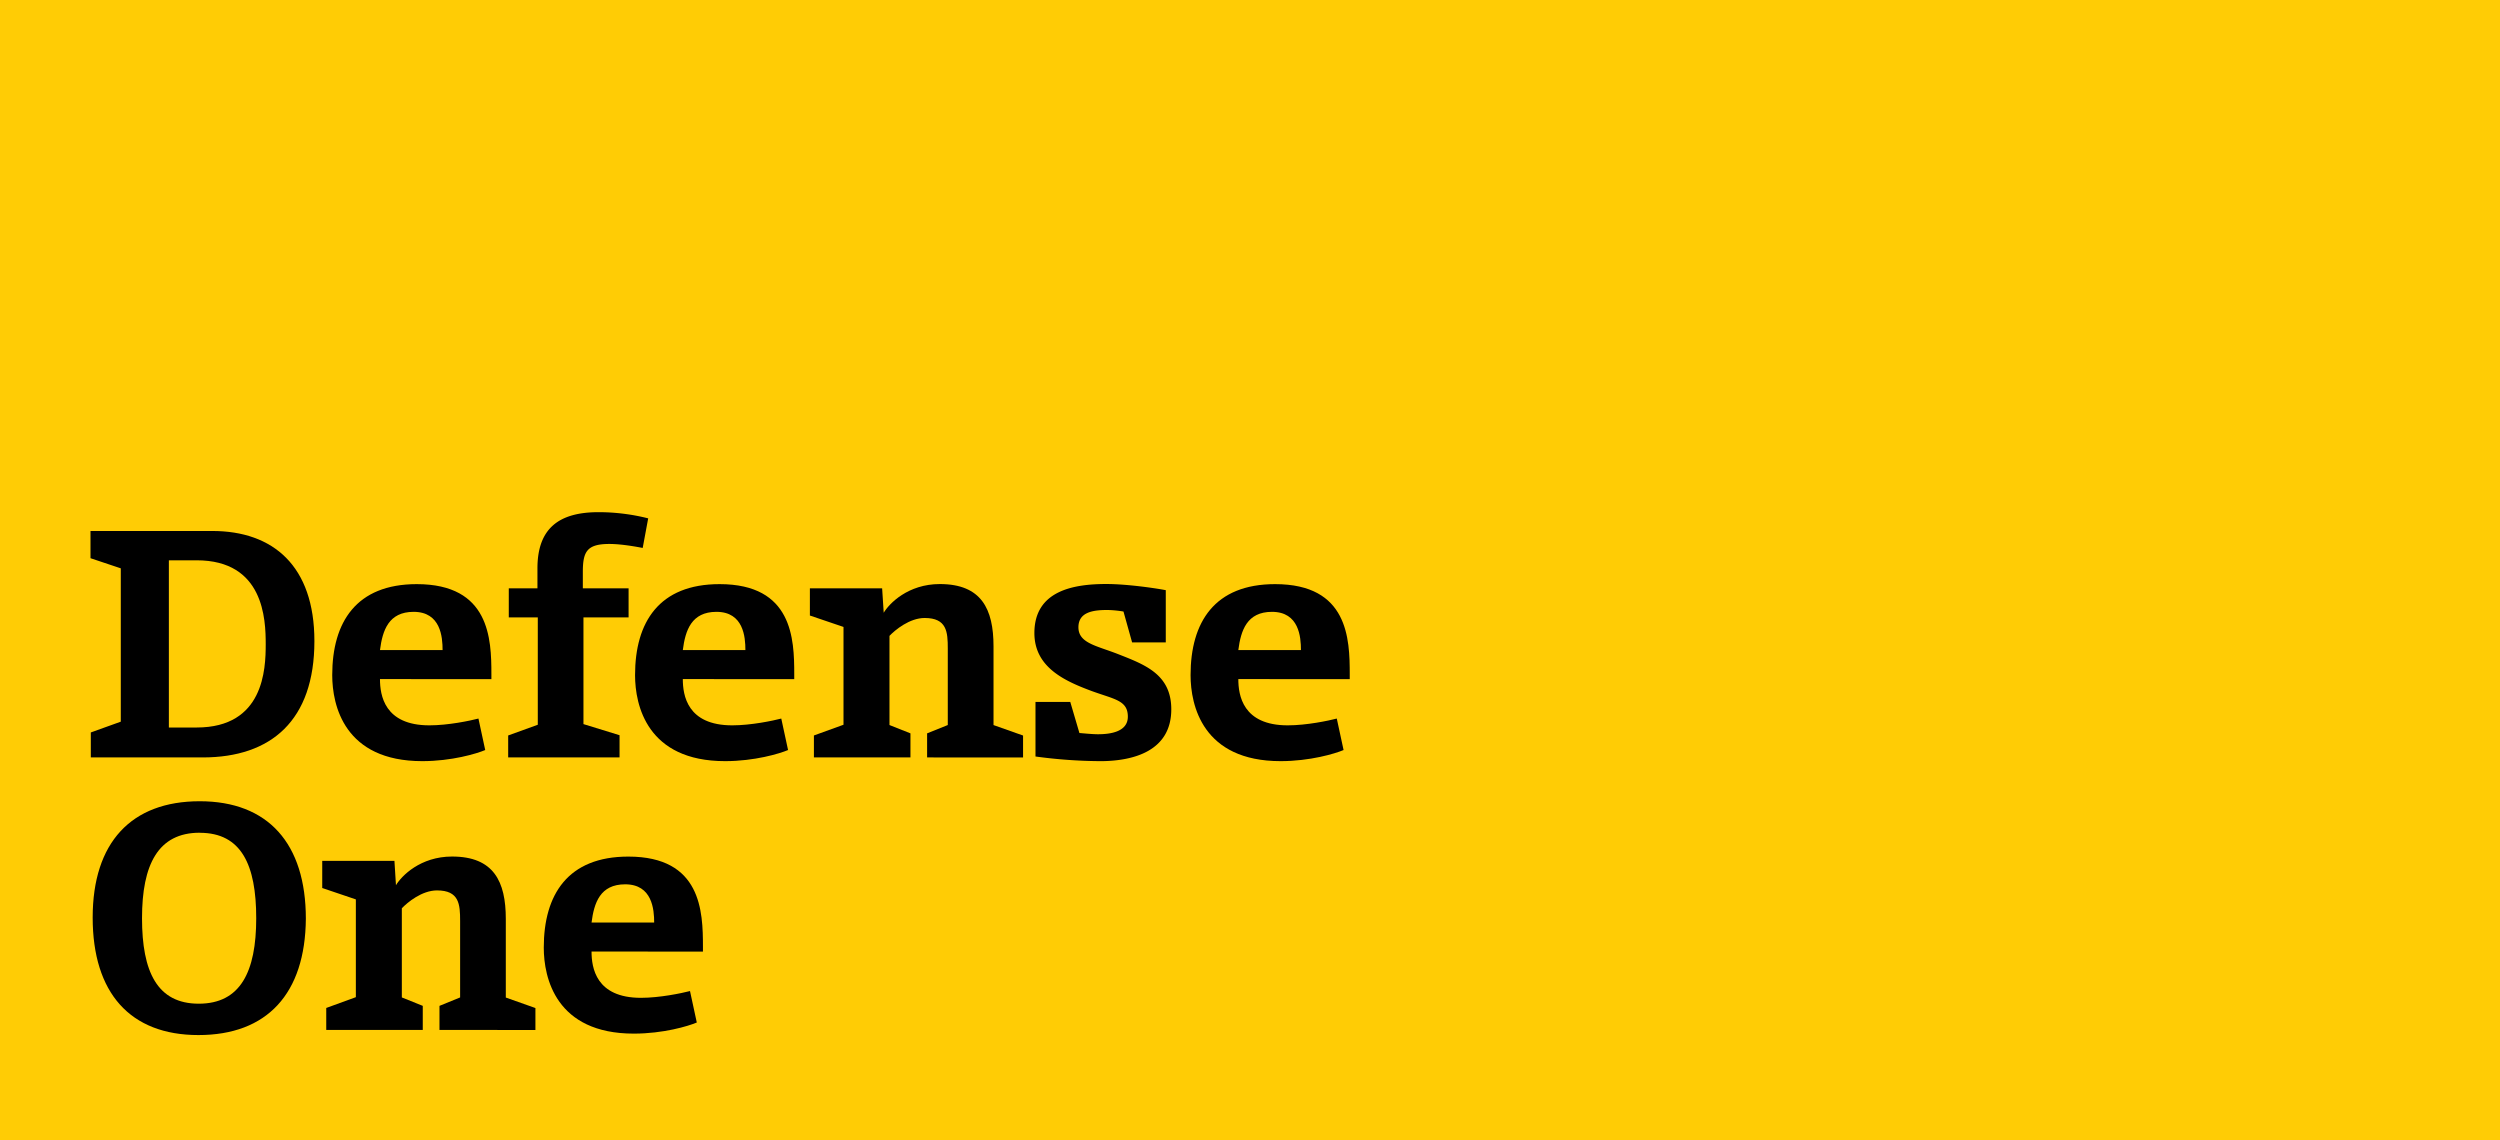
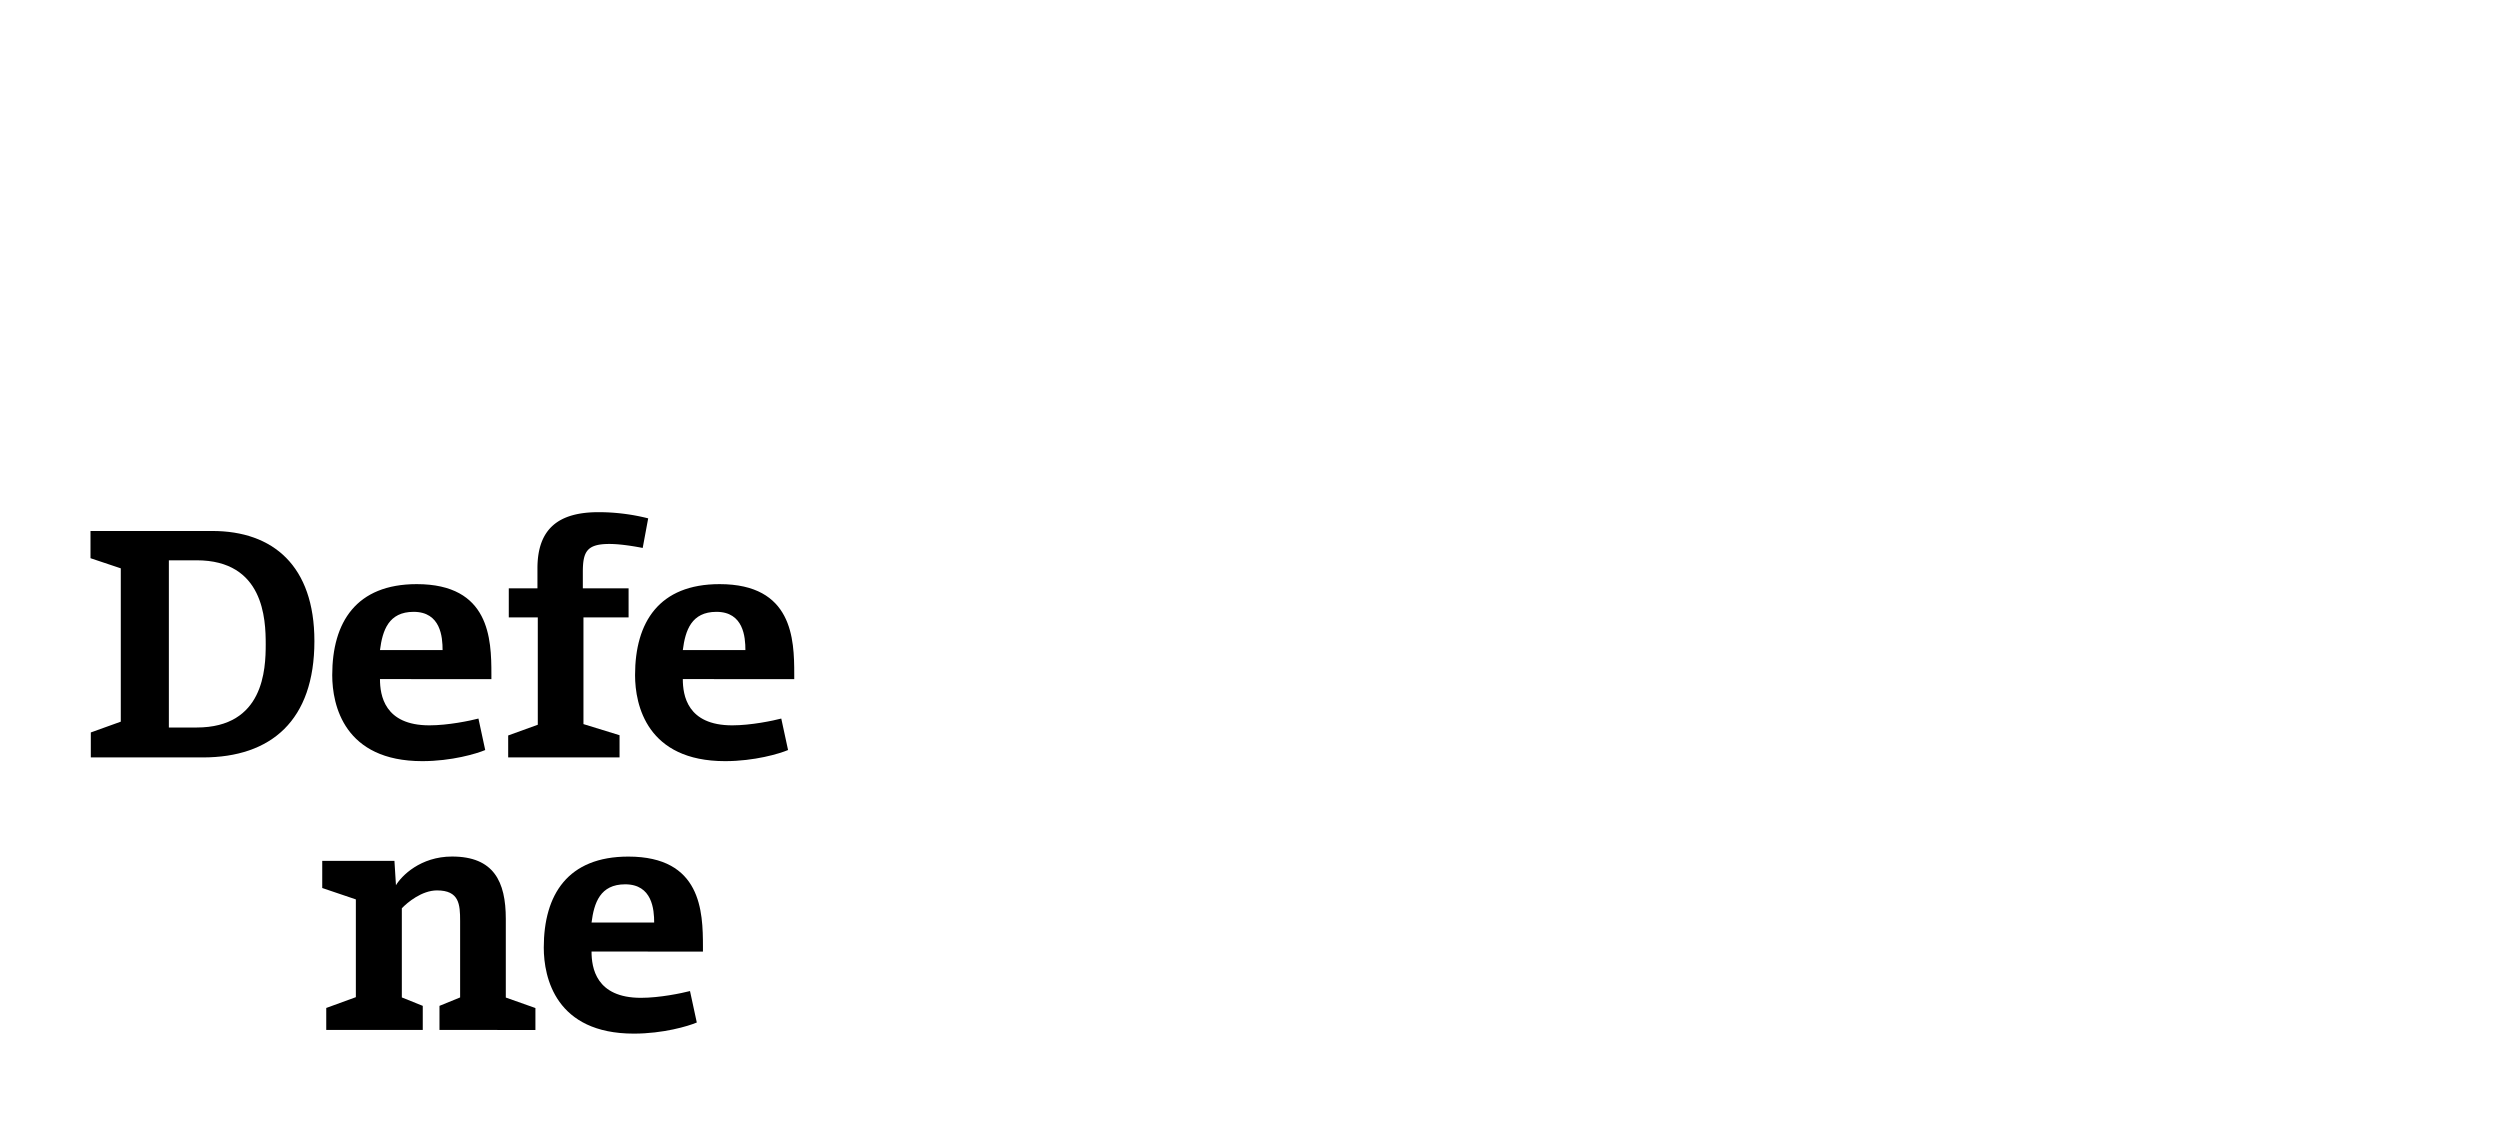
<svg xmlns="http://www.w3.org/2000/svg" id="Layer_1" data-name="Layer 1" viewBox="0 0 1366 623">
  <defs>
    <style>.cls-1{fill:none;}.cls-2{clip-path:url(#clip-path);}.cls-3{fill:#ffcc05;}</style>
    <clipPath id="clip-path">
      <polygon class="cls-1" points="-3.18 -0.1 1366 -0.1 1366 623.36 -3.18 623.36 -3.18 -0.1 -3.18 -0.1" />
    </clipPath>
  </defs>
  <title>Nextgov_Flag</title>
  <g class="cls-2">
-     <polygon class="cls-3" points="-3.34 623.36 1366 623.36 1366 -0.1 -3.34 -0.1 -3.34 623.36 -3.34 623.36 -3.34 623.36" />
-   </g>
+     </g>
  <path d="M107.44,306.15H92.27v91.36h15.17c36.75,0,37.75-31.87,37.75-45.51s-1-45.85-37.75-45.85Zm3.37,107.71H49.62V400.21L66,394.32V310.54L49.45,305V290.13H116c33.2,0,55.79,19.05,55.79,60.17,0,43.33-23.6,63.56-61,63.56Z" />
  <path d="M226,334.31c-13.66,0-17,10.11-18.38,20.9h34.21c0-7.09-1-20.9-15.83-20.9Zm-18.38,36.74c0,8.77,2.36,25.28,27,25.28,10.27,0,22.25-2.52,26.8-3.71l3.7,17.2c-4.72,2-18.36,6.07-34.38,6.07-42.64,0-49.21-30.52-49.21-47,0-29,13.14-49.72,46.18-49.72,39.95,0,40.79,30,40.79,49.21v2.71Z" />
  <path d="M351.16,299.4c-3.37-.66-11.63-2.18-18.2-2.18-12.3,0-14.5,4.21-14.5,15.34v8.92h25v15.86H318.8v58.31l19.72,6.07v12.14H277.67v-12L293.85,396V337.34H278V321.48h15.66V310.54c0-21.75,11.64-30.69,33.37-30.69a111.08,111.08,0,0,1,27.14,3.38l-3,16.17Z" />
  <path d="M391.46,334.31c-13.66,0-17,10.11-18.37,20.9h34.2c0-7.09-1-20.9-15.83-20.9Zm-18.37,36.74c0,8.77,2.35,25.28,27,25.28,10.28,0,22.26-2.52,26.8-3.71l3.71,17.2c-4.72,2-18.37,6.07-34.38,6.07-42.64,0-49.22-30.52-49.22-47,0-29,13.14-49.72,46.18-49.72,39.95,0,40.8,30,40.8,49.21v2.71Z" />
-   <path d="M506.57,413.86V400.71l11.3-4.55v-41.8c0-9.11-.51-16.69-12.65-16.69-8.25,0-16.17,6.58-19.21,9.77v48.72l11.46,4.55v13.15H444.72v-12L460.89,396V342.56l-18.37-6.24V321.48H482l.86,13.33c3-5.05,13.3-15.68,30.66-15.68,22.76,0,29.34,13.66,29.34,34.05v43L559,401.89v12Z" />
-   <path d="M601,415.89a271.63,271.63,0,0,1-35.21-2.54V383.52h19l5,17c2,.16,7.07.67,10.11.67,6.07,0,16.35-1,16.35-9.6,0-8.93-7.25-9.45-19.73-14-14.48-5.4-31.33-12.81-31.33-31.69,0-23.25,21.56-26.8,39.27-26.8,11.12,0,26.46,2.2,32.52,3.37V351H618.58l-4.71-16.86a59.34,59.34,0,0,0-8.78-.84c-7.57,0-15.84,1-15.84,9.44,0,8.59,9.61,10,21.24,14.5,15,5.89,29.5,11.11,29.5,30.33,0,22.43-20,28.33-39,28.33Z" />
-   <path d="M695,334.31c-13.66,0-17,10.11-18.38,20.9h34.22c0-7.09-1-20.9-15.84-20.9Zm-18.38,36.74c0,8.77,2.36,25.28,27,25.28,10.28,0,22.26-2.52,26.8-3.71l3.71,17.2c-4.72,2-18.37,6.07-34.39,6.07-42.64,0-49.21-30.52-49.21-47,0-29,13.15-49.72,46.18-49.72,40,0,40.79,30,40.79,49.21v2.71Z" />
-   <path d="M109.12,455C86.37,455,77.6,472.4,77.6,501.72c0,29.17,8.26,46.7,31,46.7S140,531.06,140,501.72c0-29.16-8.09-46.68-30.85-46.68Zm-.68,110.56c-37.41,0-57.8-23.08-57.8-64.21,0-41,21.07-63.55,58.48-63.55s58,23.1,58,64.22c-.33,41-21.23,63.54-58.67,63.54Z" />
  <path d="M240.13,562.75V549.6L251.41,545v-41.8c0-9.1-.49-16.68-12.64-16.68-8.26,0-16.18,6.57-19.21,9.77V545L231,549.6v13.15H178.26v-12l16.18-5.9V491.43l-18.37-6.22V470.38h39.45l.83,13.31c3-5.06,13.32-15.68,30.67-15.68,22.76,0,29.35,13.66,29.35,34.05v43l16.18,5.73v12Z" />
  <path d="M341.59,483.19c-13.67,0-17,10.11-18.37,20.9h34.22c0-7.08-1-20.9-15.85-20.9Zm-18.37,36.73c0,8.78,2.35,25.29,27,25.29,10.28,0,22.24-2.53,26.8-3.7l3.71,17.19c-4.71,2-18.37,6.07-34.39,6.07-42.64,0-49.22-30.51-49.22-47,0-29,13.15-49.73,46.2-49.73,39.94,0,40.77,30,40.77,49.23v2.68Z" />
</svg>